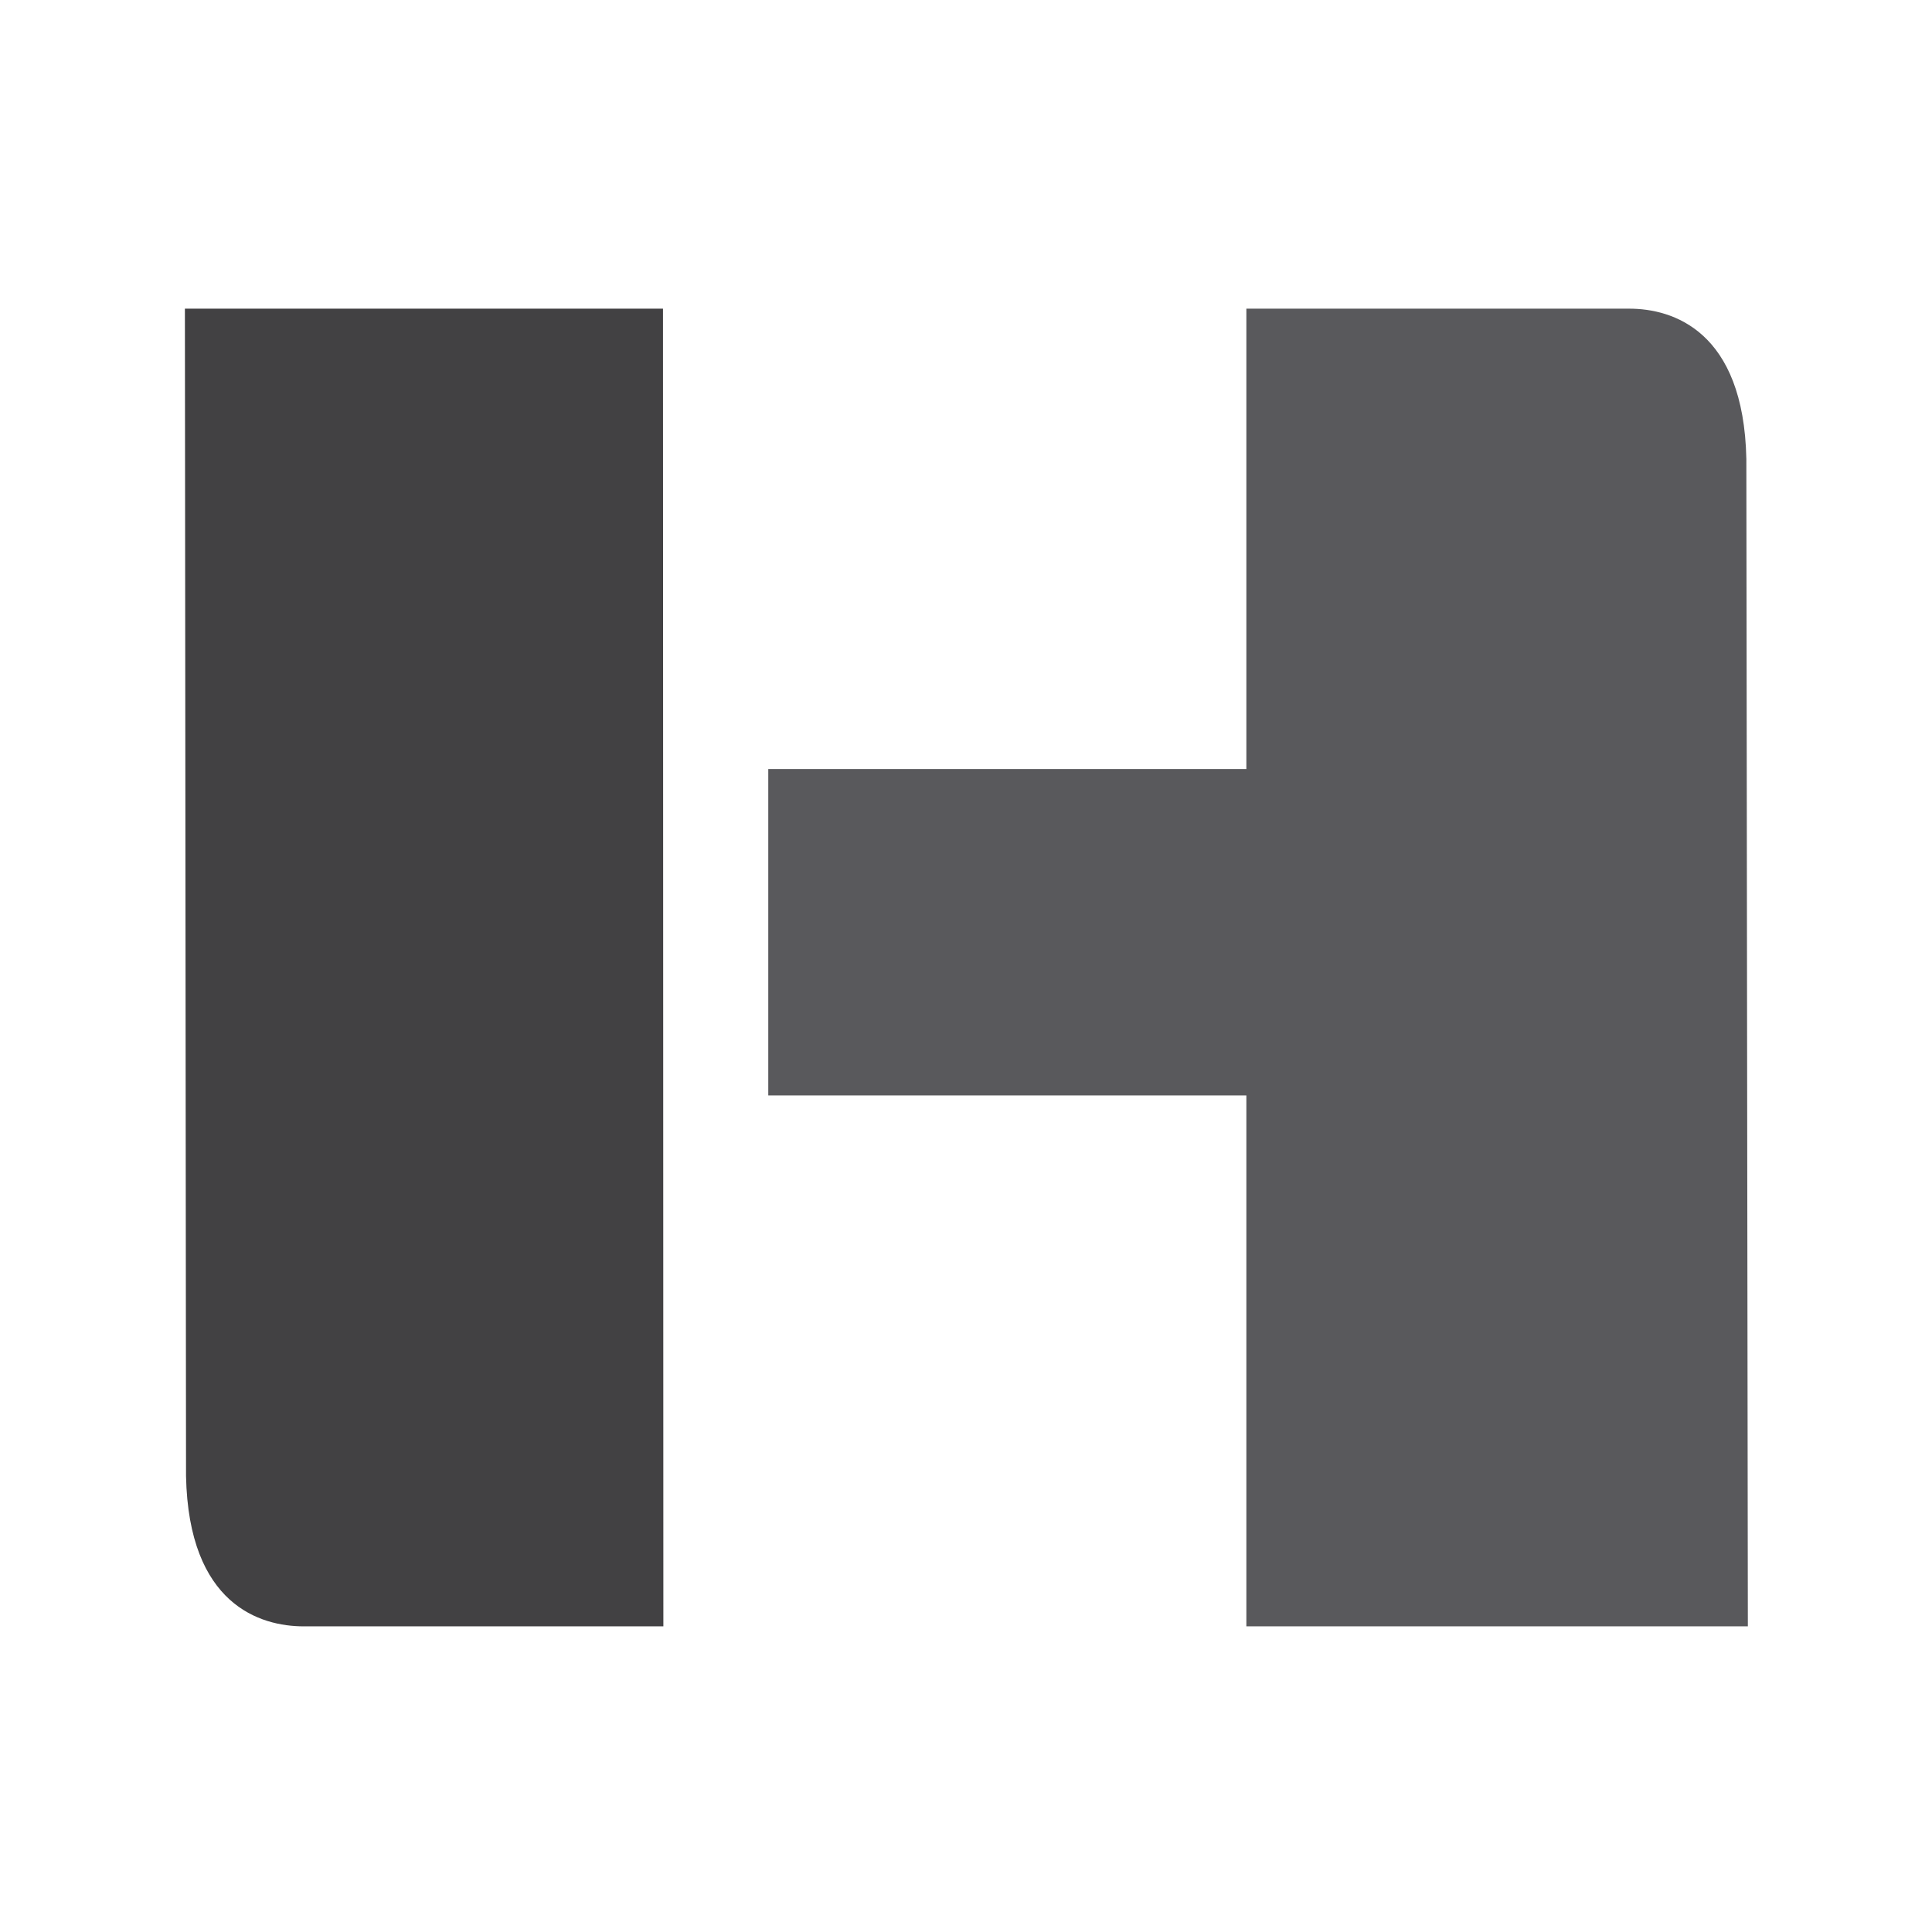
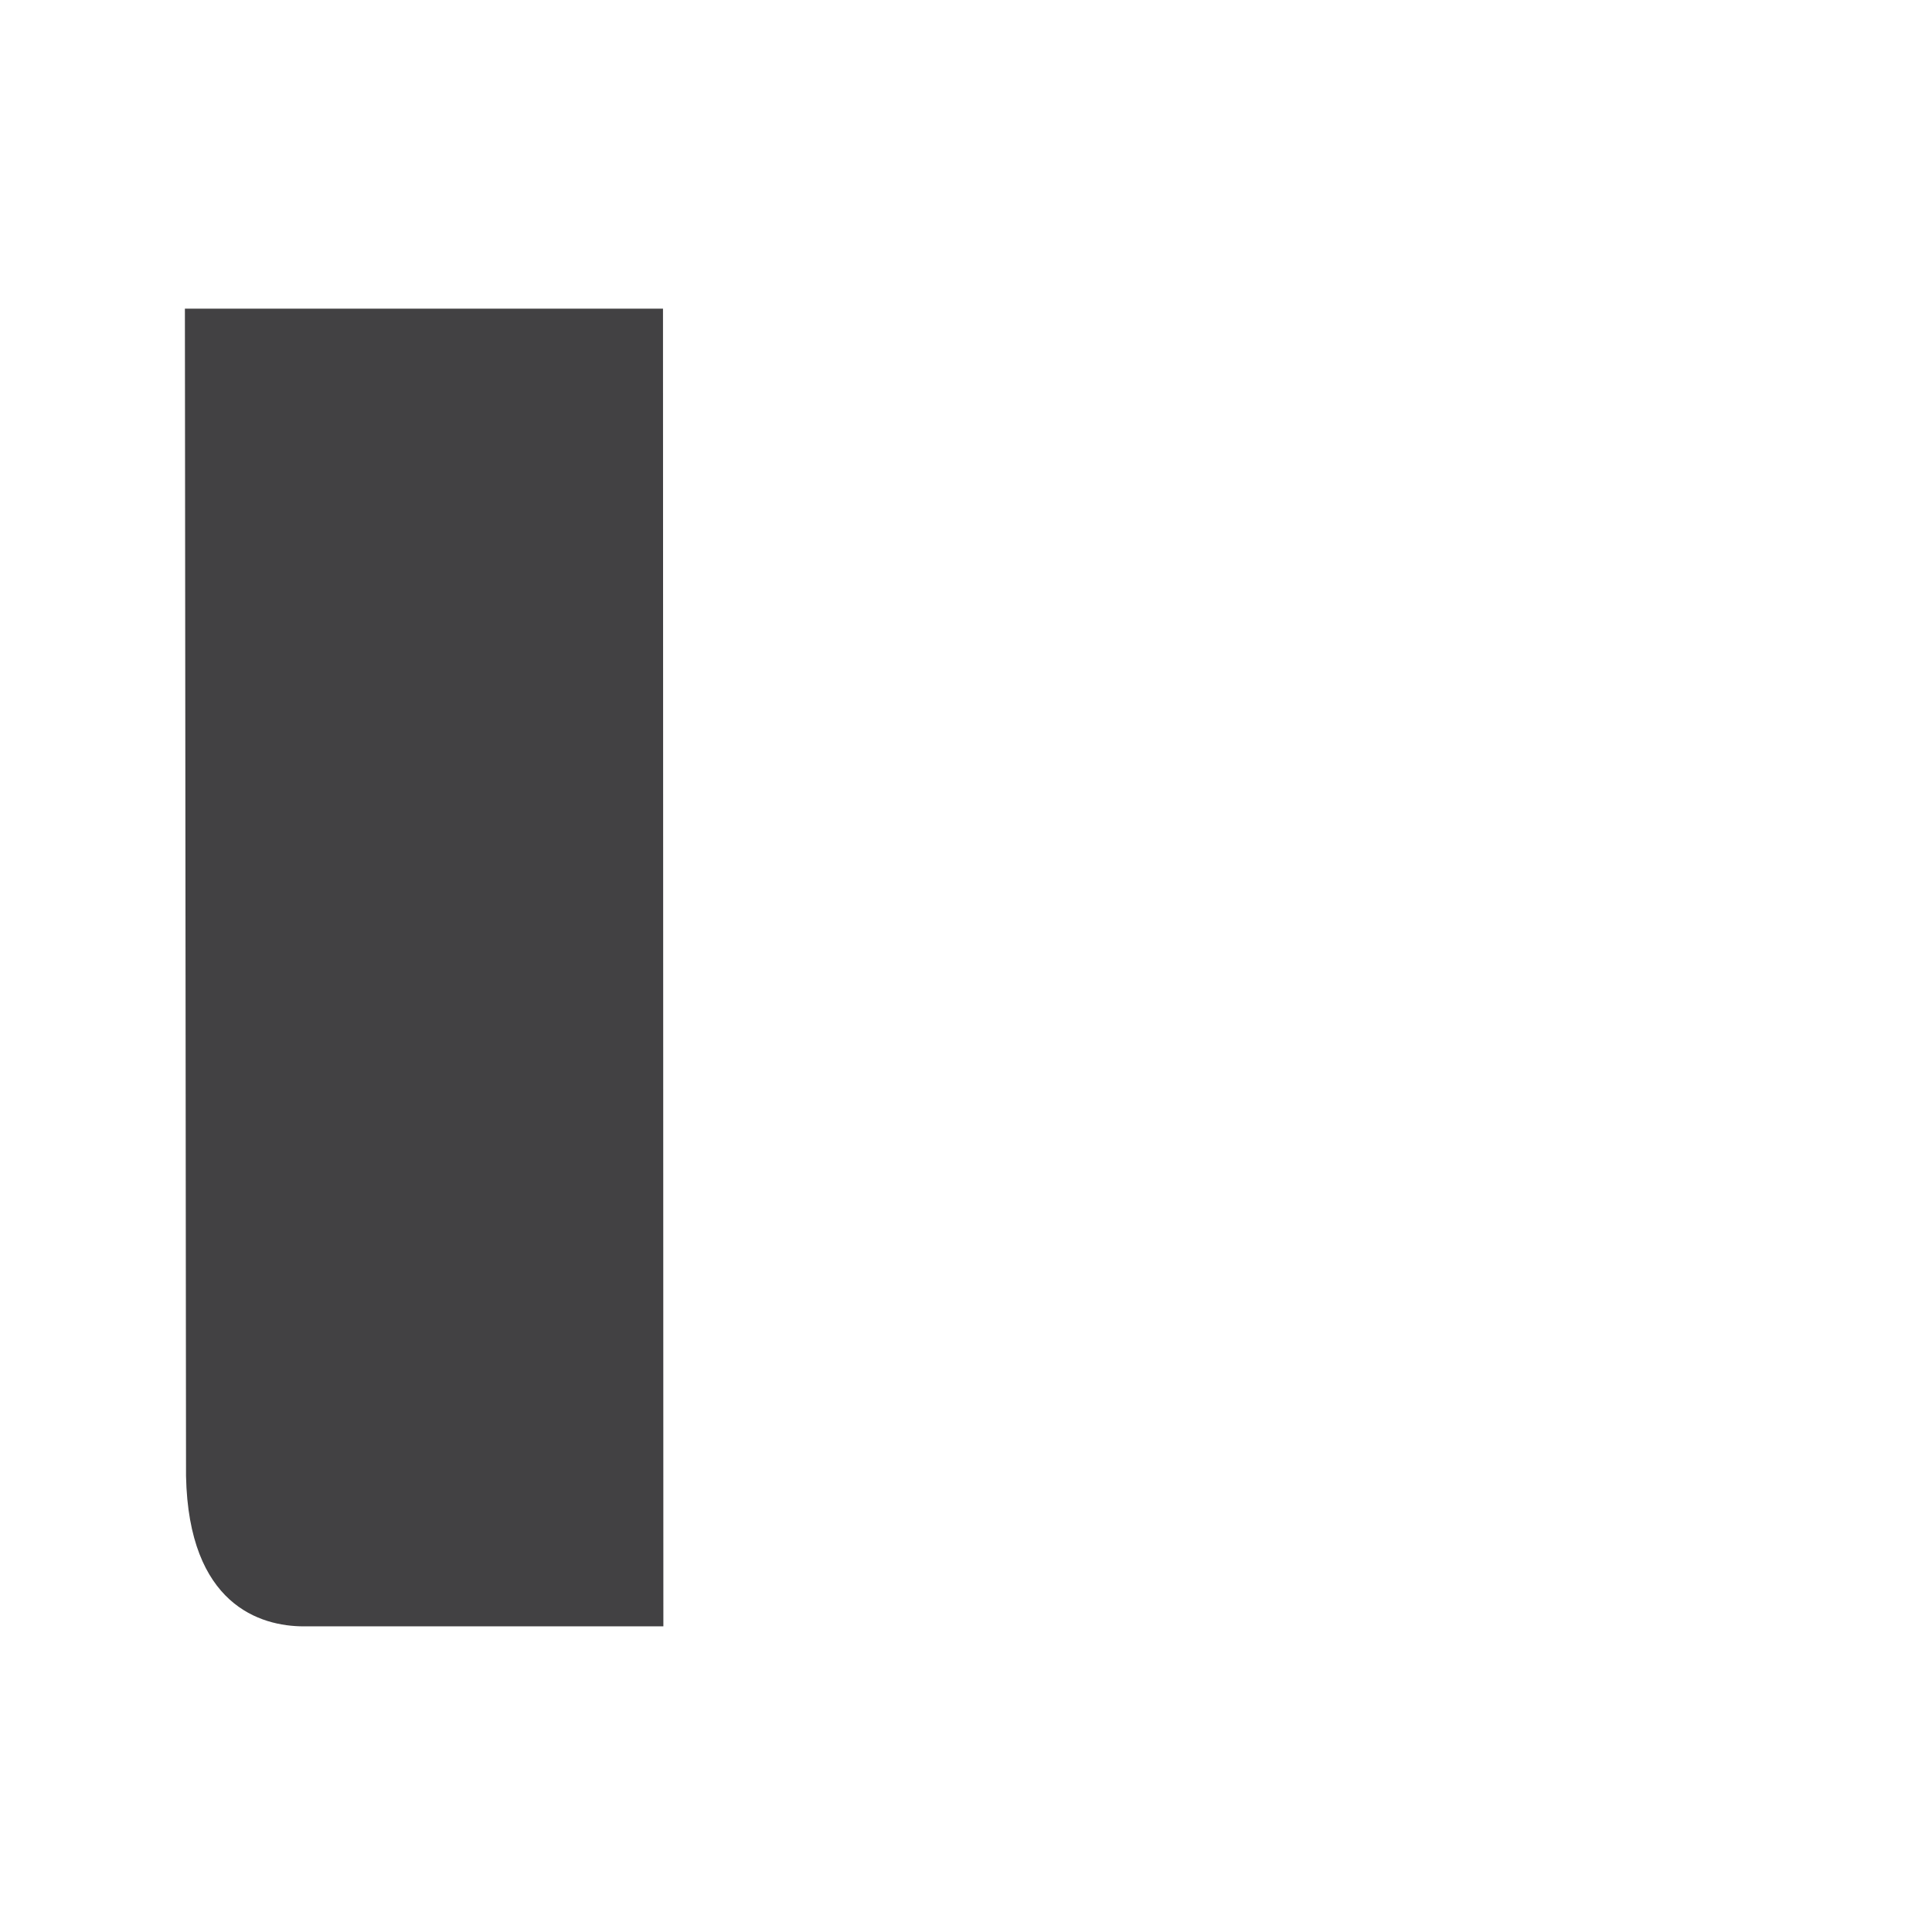
<svg xmlns="http://www.w3.org/2000/svg" version="1.1" width="512" height="512">
  <style>
    .left-side {
      fill: #424143;
    }

    .right-side {
      fill: #59595c;
    }

    @media (prefers-color-scheme: dark) {
      .left-side.dark,
      .right-side.dark {
        fill: #ffffff;
      }
    }
  </style>
  <path class="left-side dark" d="M175.7 81.8H49l.3 309.4C50 425.3 69 431 80.5 431h95.3Z" />
-   <path class="right-side dark" d="m463.2 431-.4-309.4c-.7-34-19.6-39.8-31-39.8H330.3v122H203.6v86.5h126.7V431Z" />
</svg>